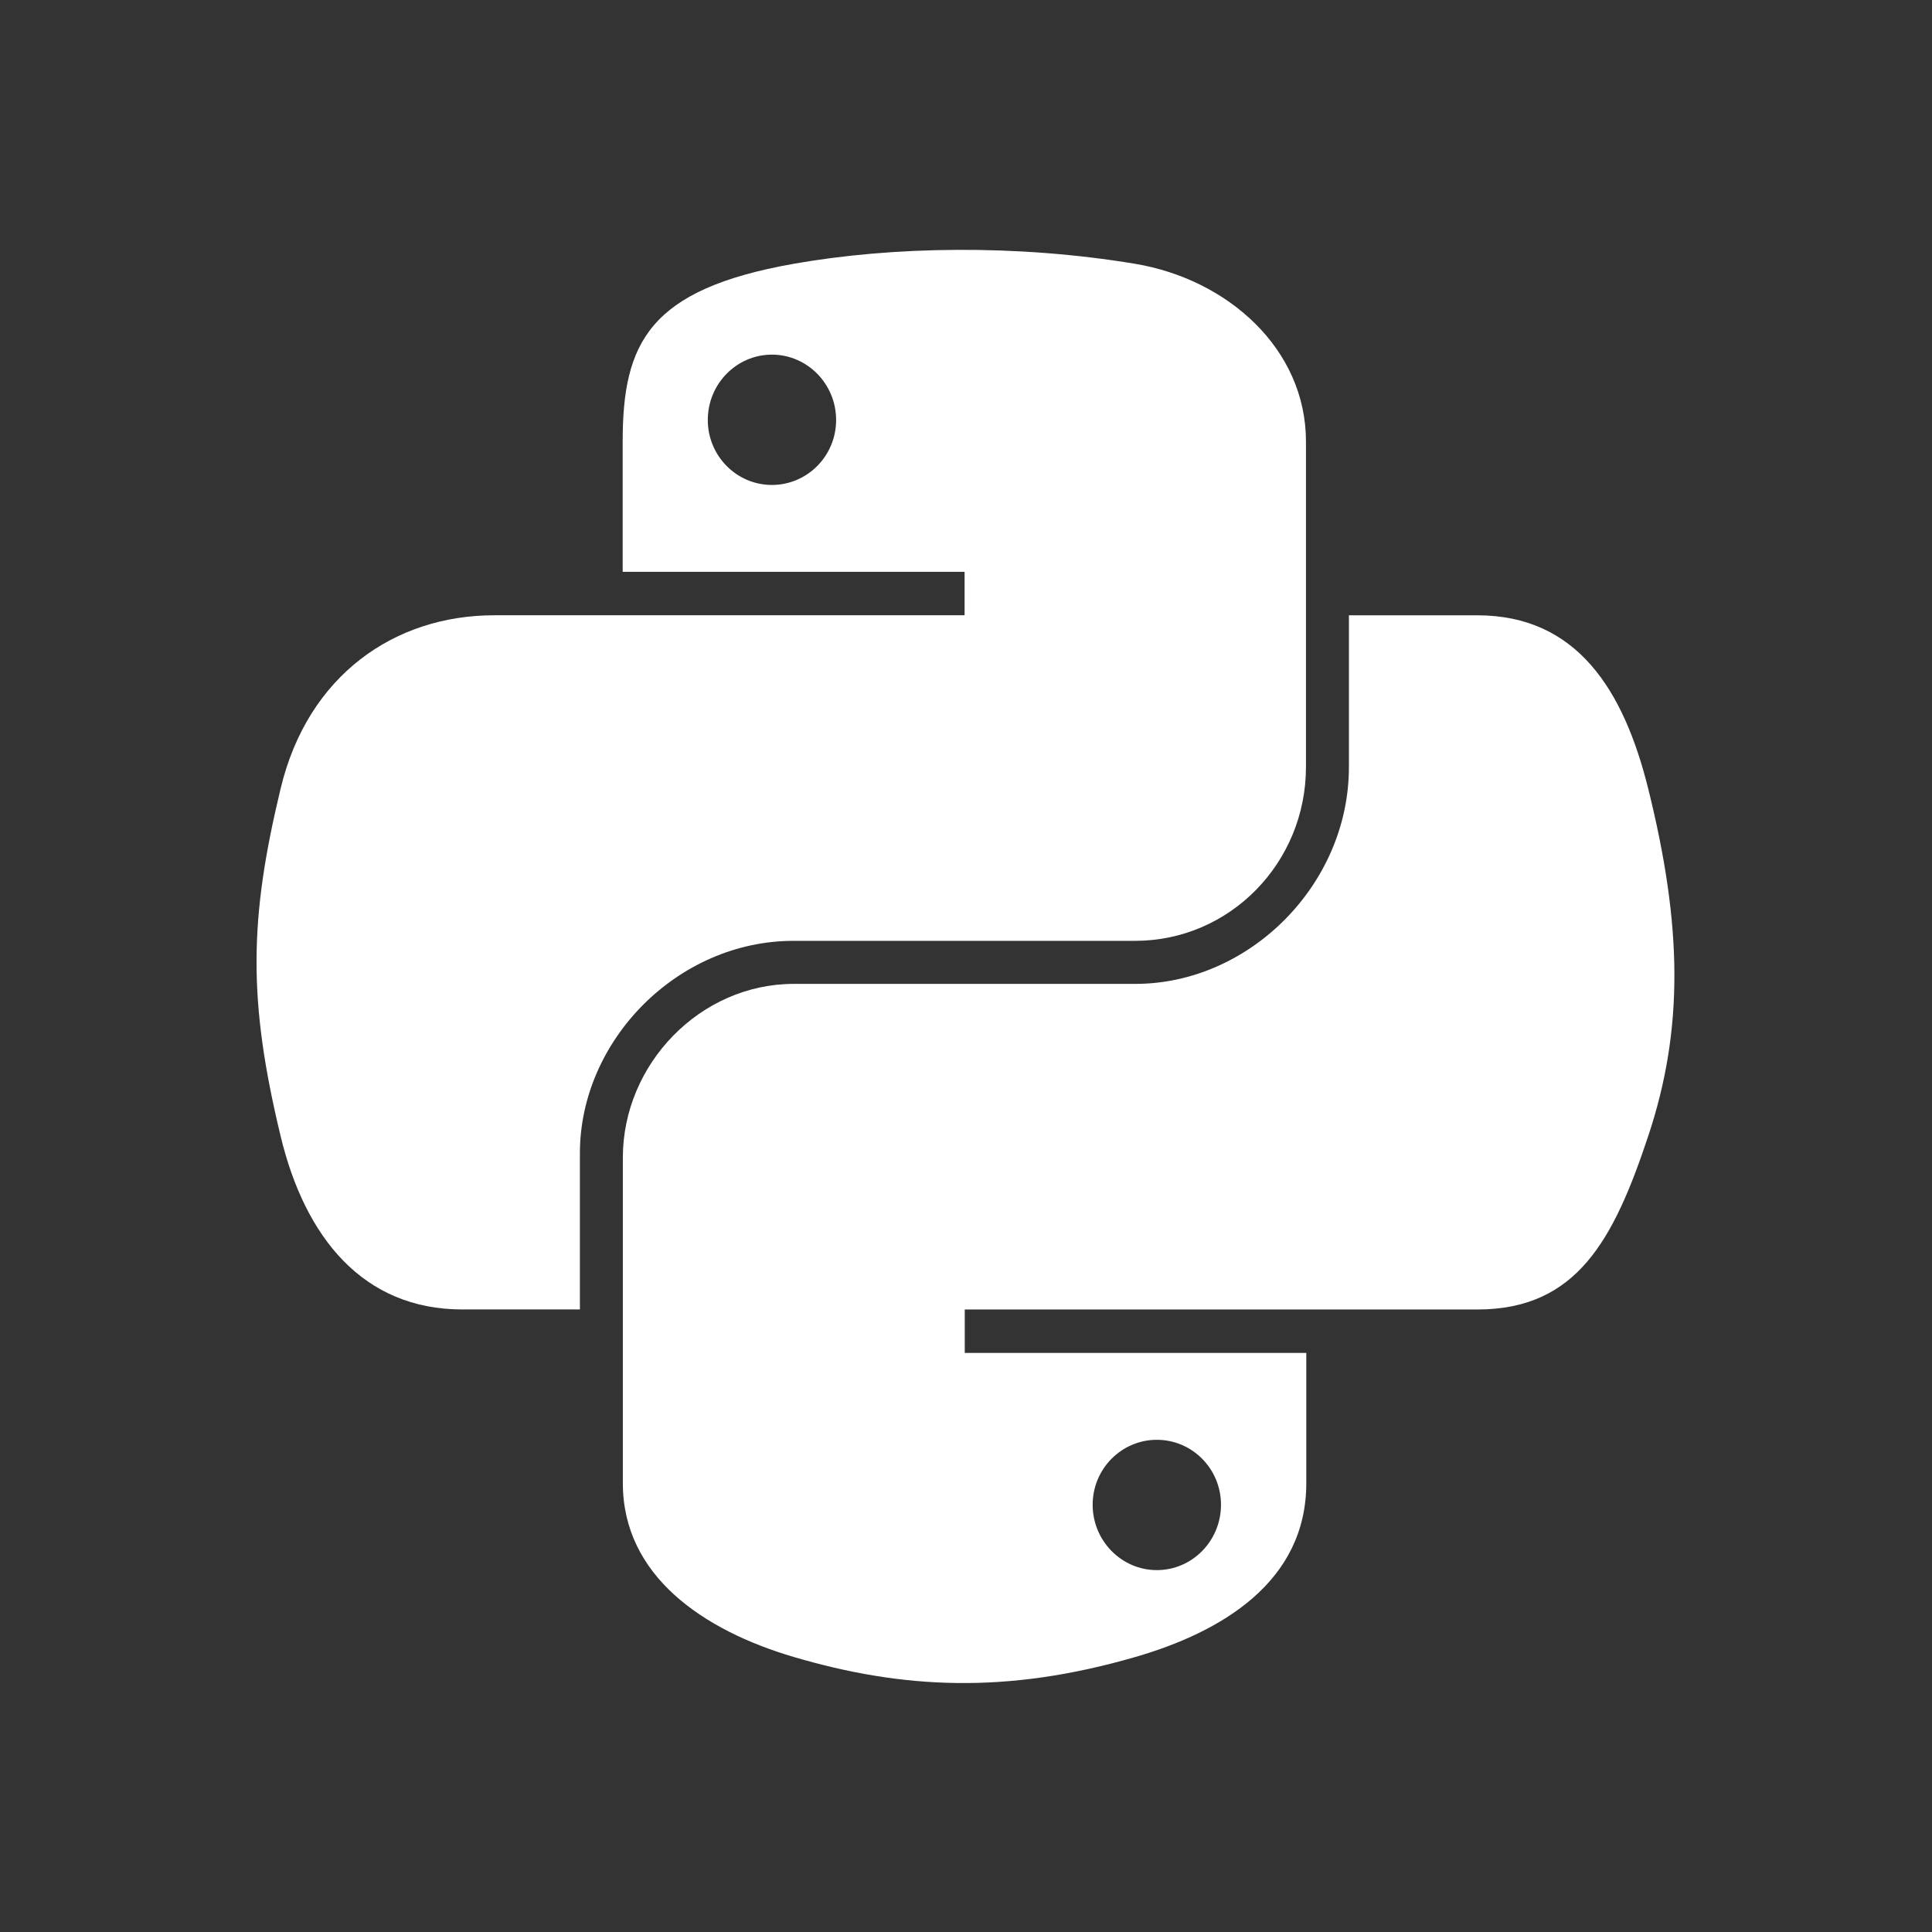
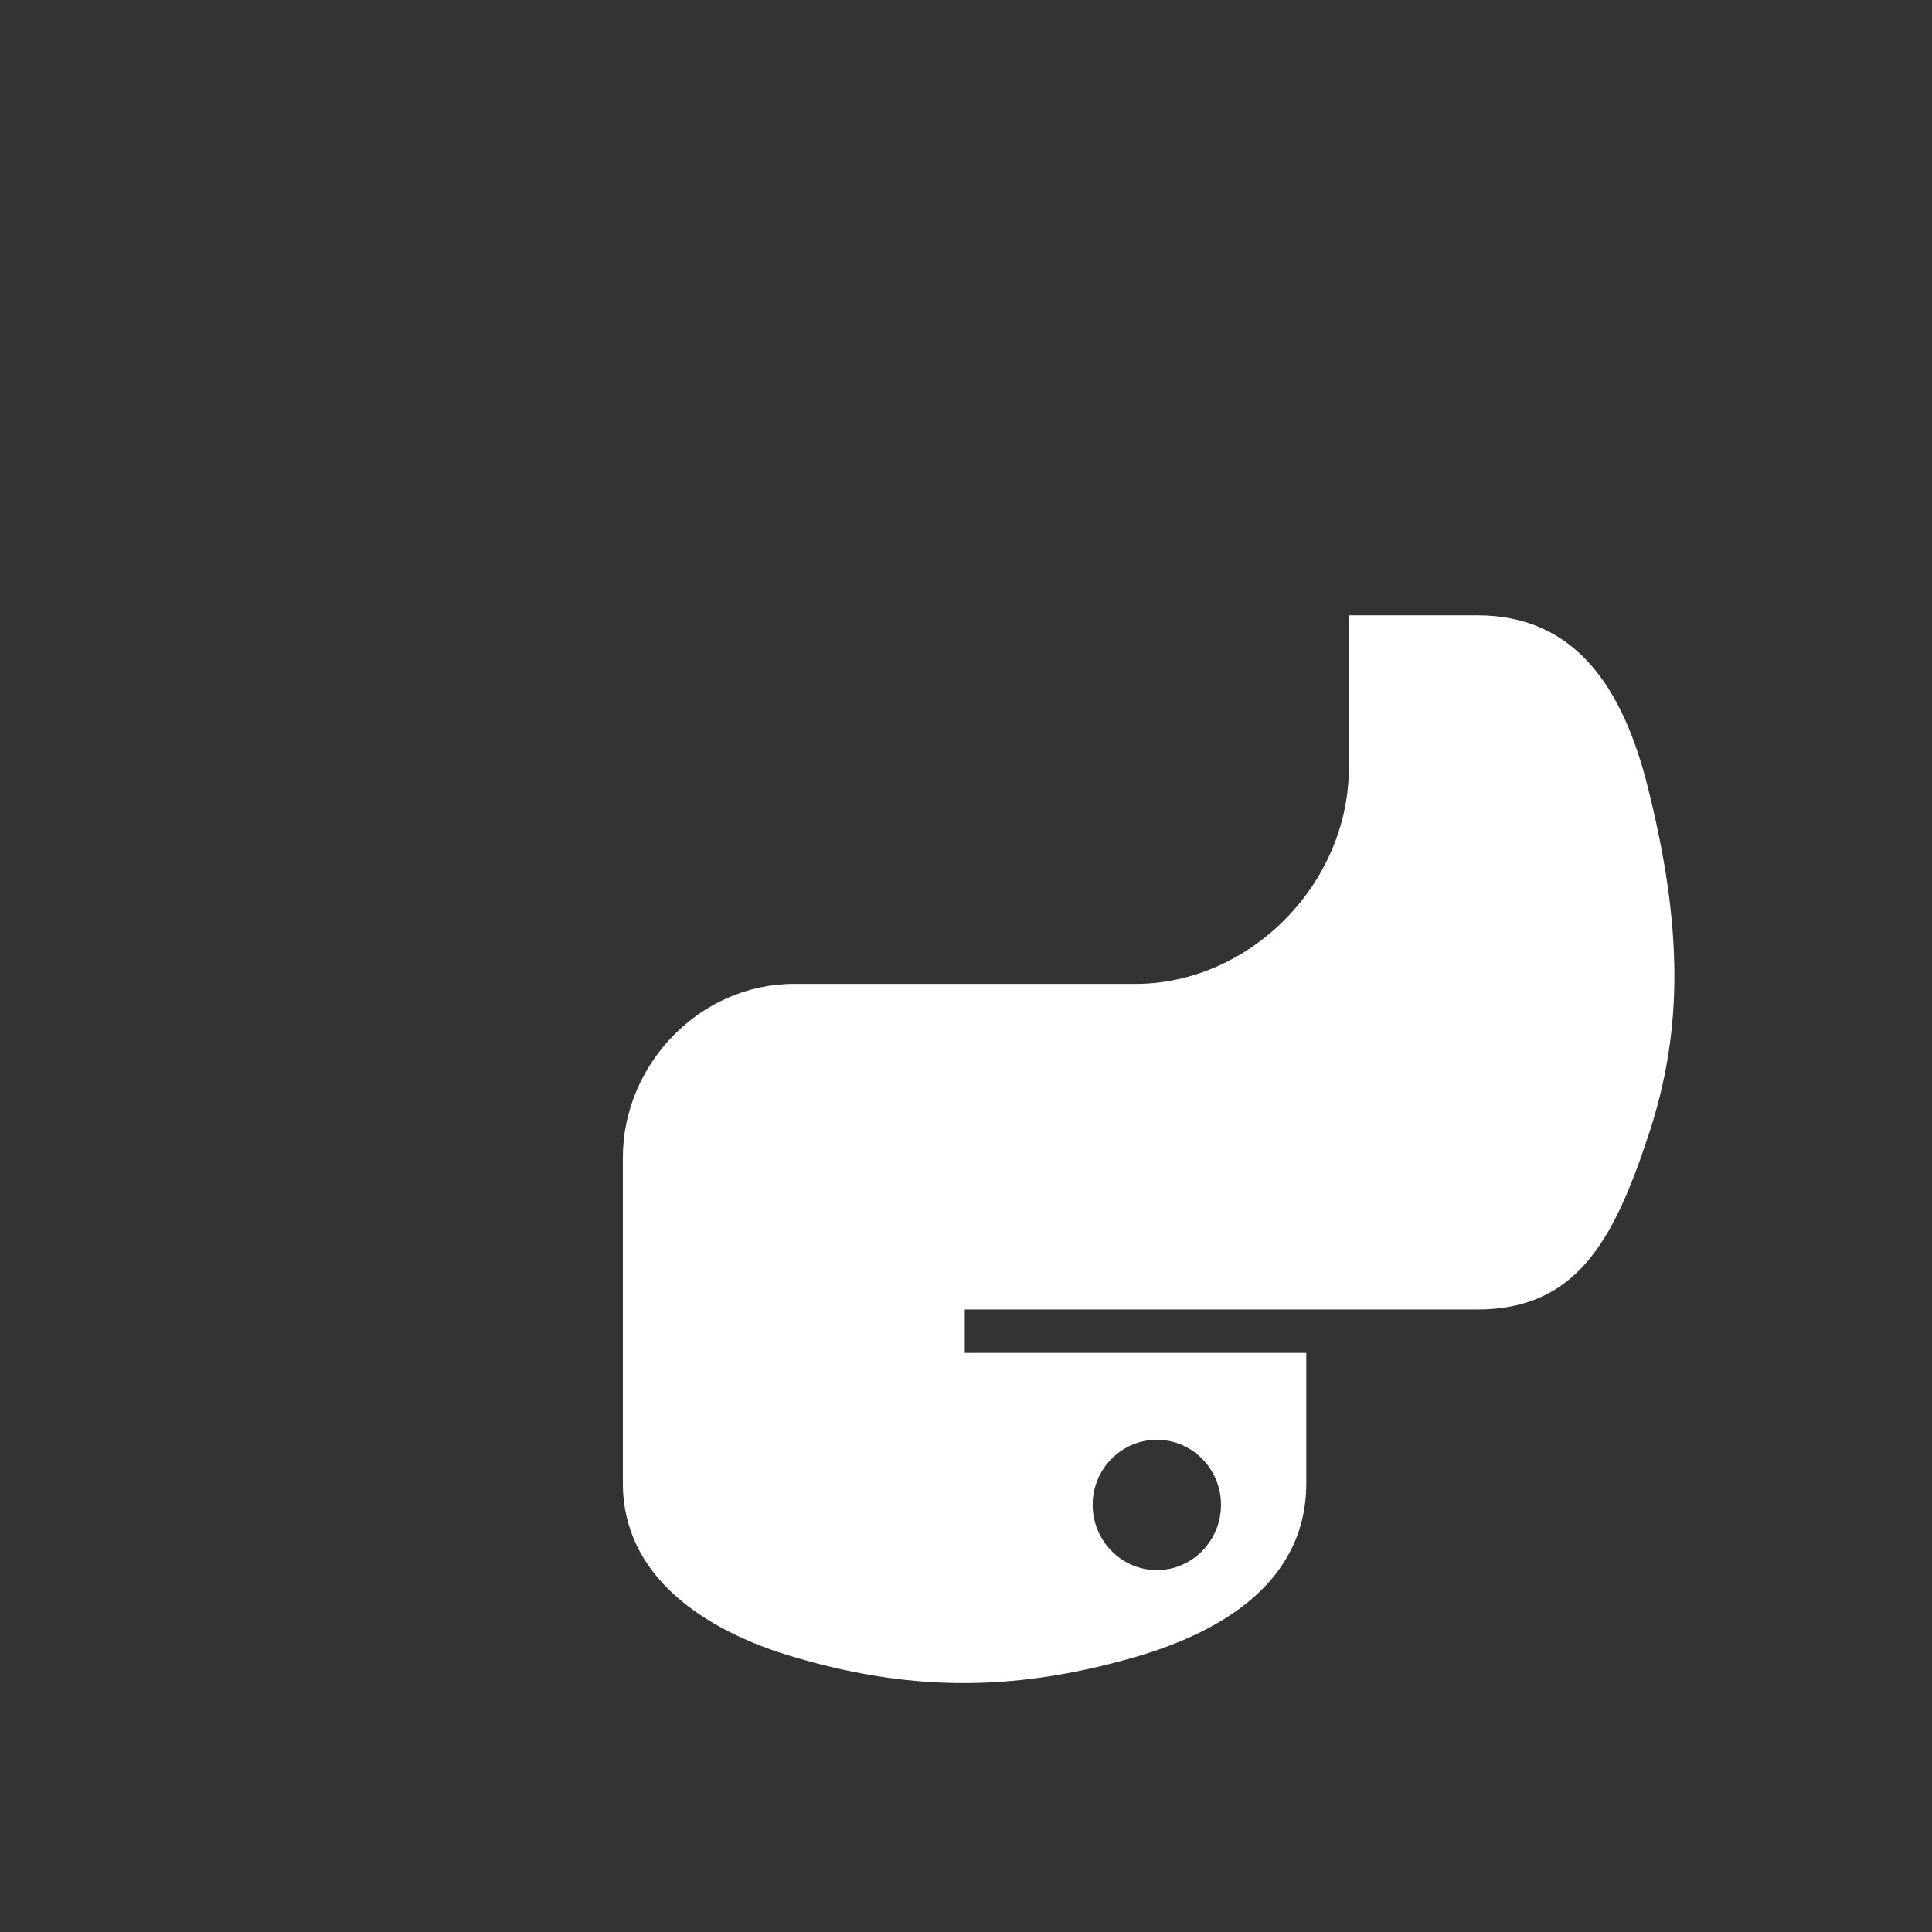
<svg xmlns="http://www.w3.org/2000/svg" width="360" height="360" viewBox="0 0 360 360" fill="none">
  <rect x="0" y="0" width="360" height="360" fill="#333333" stroke="none" />
-   <path d="M178.327 46.558C167.435 46.609 157.033 47.536 147.882 49.156C120.92 53.921 116.027 63.889 116.027 82.273V106.554H179.737V114.647H92.086C73.569 114.647 57.355 125.778 52.289 146.947C46.44 171.214 46.179 186.359 52.289 211.698C56.819 230.561 67.635 243.998 86.15 243.998H108.056V214.892C108.056 193.862 126.25 175.313 147.854 175.313H211.493C229.207 175.313 243.347 160.727 243.347 142.936V82.27C243.347 65.004 228.782 52.032 211.493 49.153C200.549 47.332 189.191 46.504 178.299 46.555L178.327 46.558ZM143.843 66.082C150.424 66.082 155.799 71.545 155.799 78.259C155.799 84.954 150.424 90.363 143.843 90.363C137.239 90.363 131.887 84.951 131.887 78.259C131.887 71.542 137.236 66.082 143.843 66.082Z" fill="white" />
  <path d="M251.35 114.648V142.94C251.35 164.875 232.753 183.333 211.552 183.333H147.913C130.483 183.333 116.059 198.253 116.059 215.71V276.378C116.059 293.645 131.073 303.8 147.913 308.755C168.053 314.684 187.421 315.756 211.552 308.755C227.593 304.112 243.407 294.765 243.407 276.378V252.097H179.768V244.005H275.262C293.779 244.005 300.678 231.09 307.117 211.704C313.769 191.746 313.485 172.554 307.117 146.954C302.541 128.521 293.802 114.653 275.262 114.653H251.35V114.648ZM215.558 268.286C222.161 268.286 227.514 273.698 227.514 280.389C227.514 287.106 222.164 292.567 215.558 292.567C208.977 292.567 203.601 287.104 203.601 280.389C203.601 273.695 208.977 268.286 215.558 268.286Z" fill="white" />
</svg>